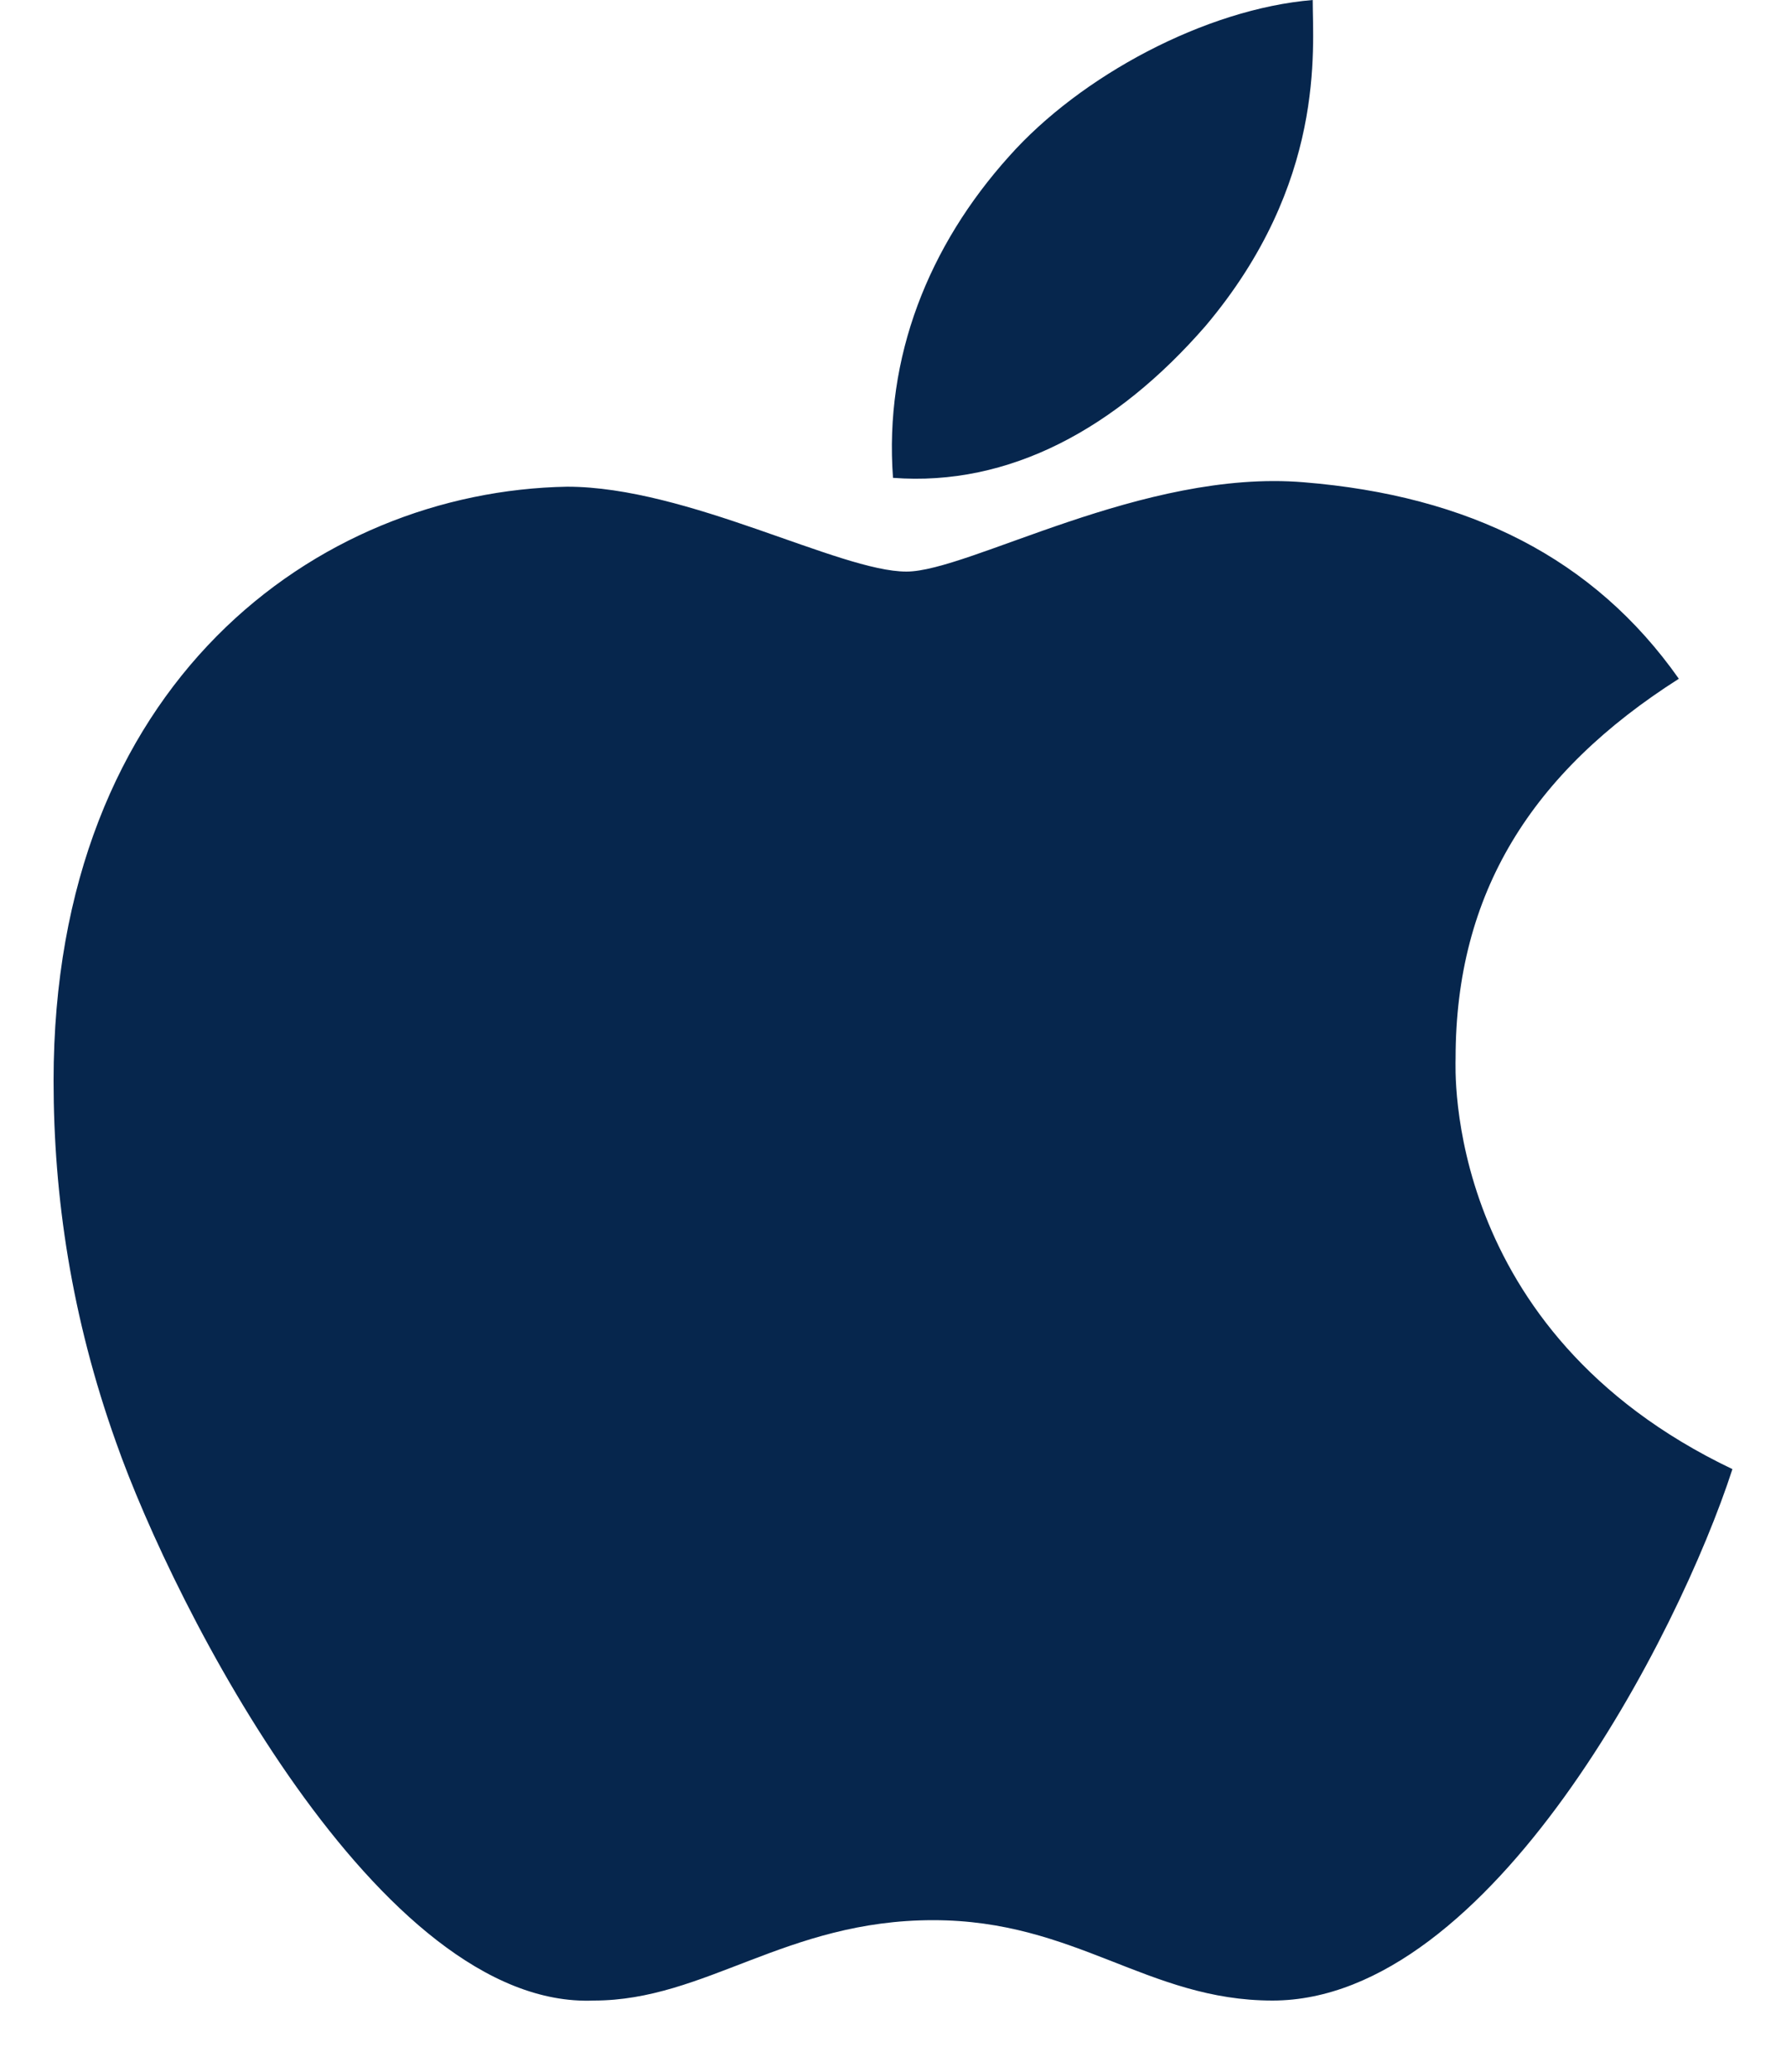
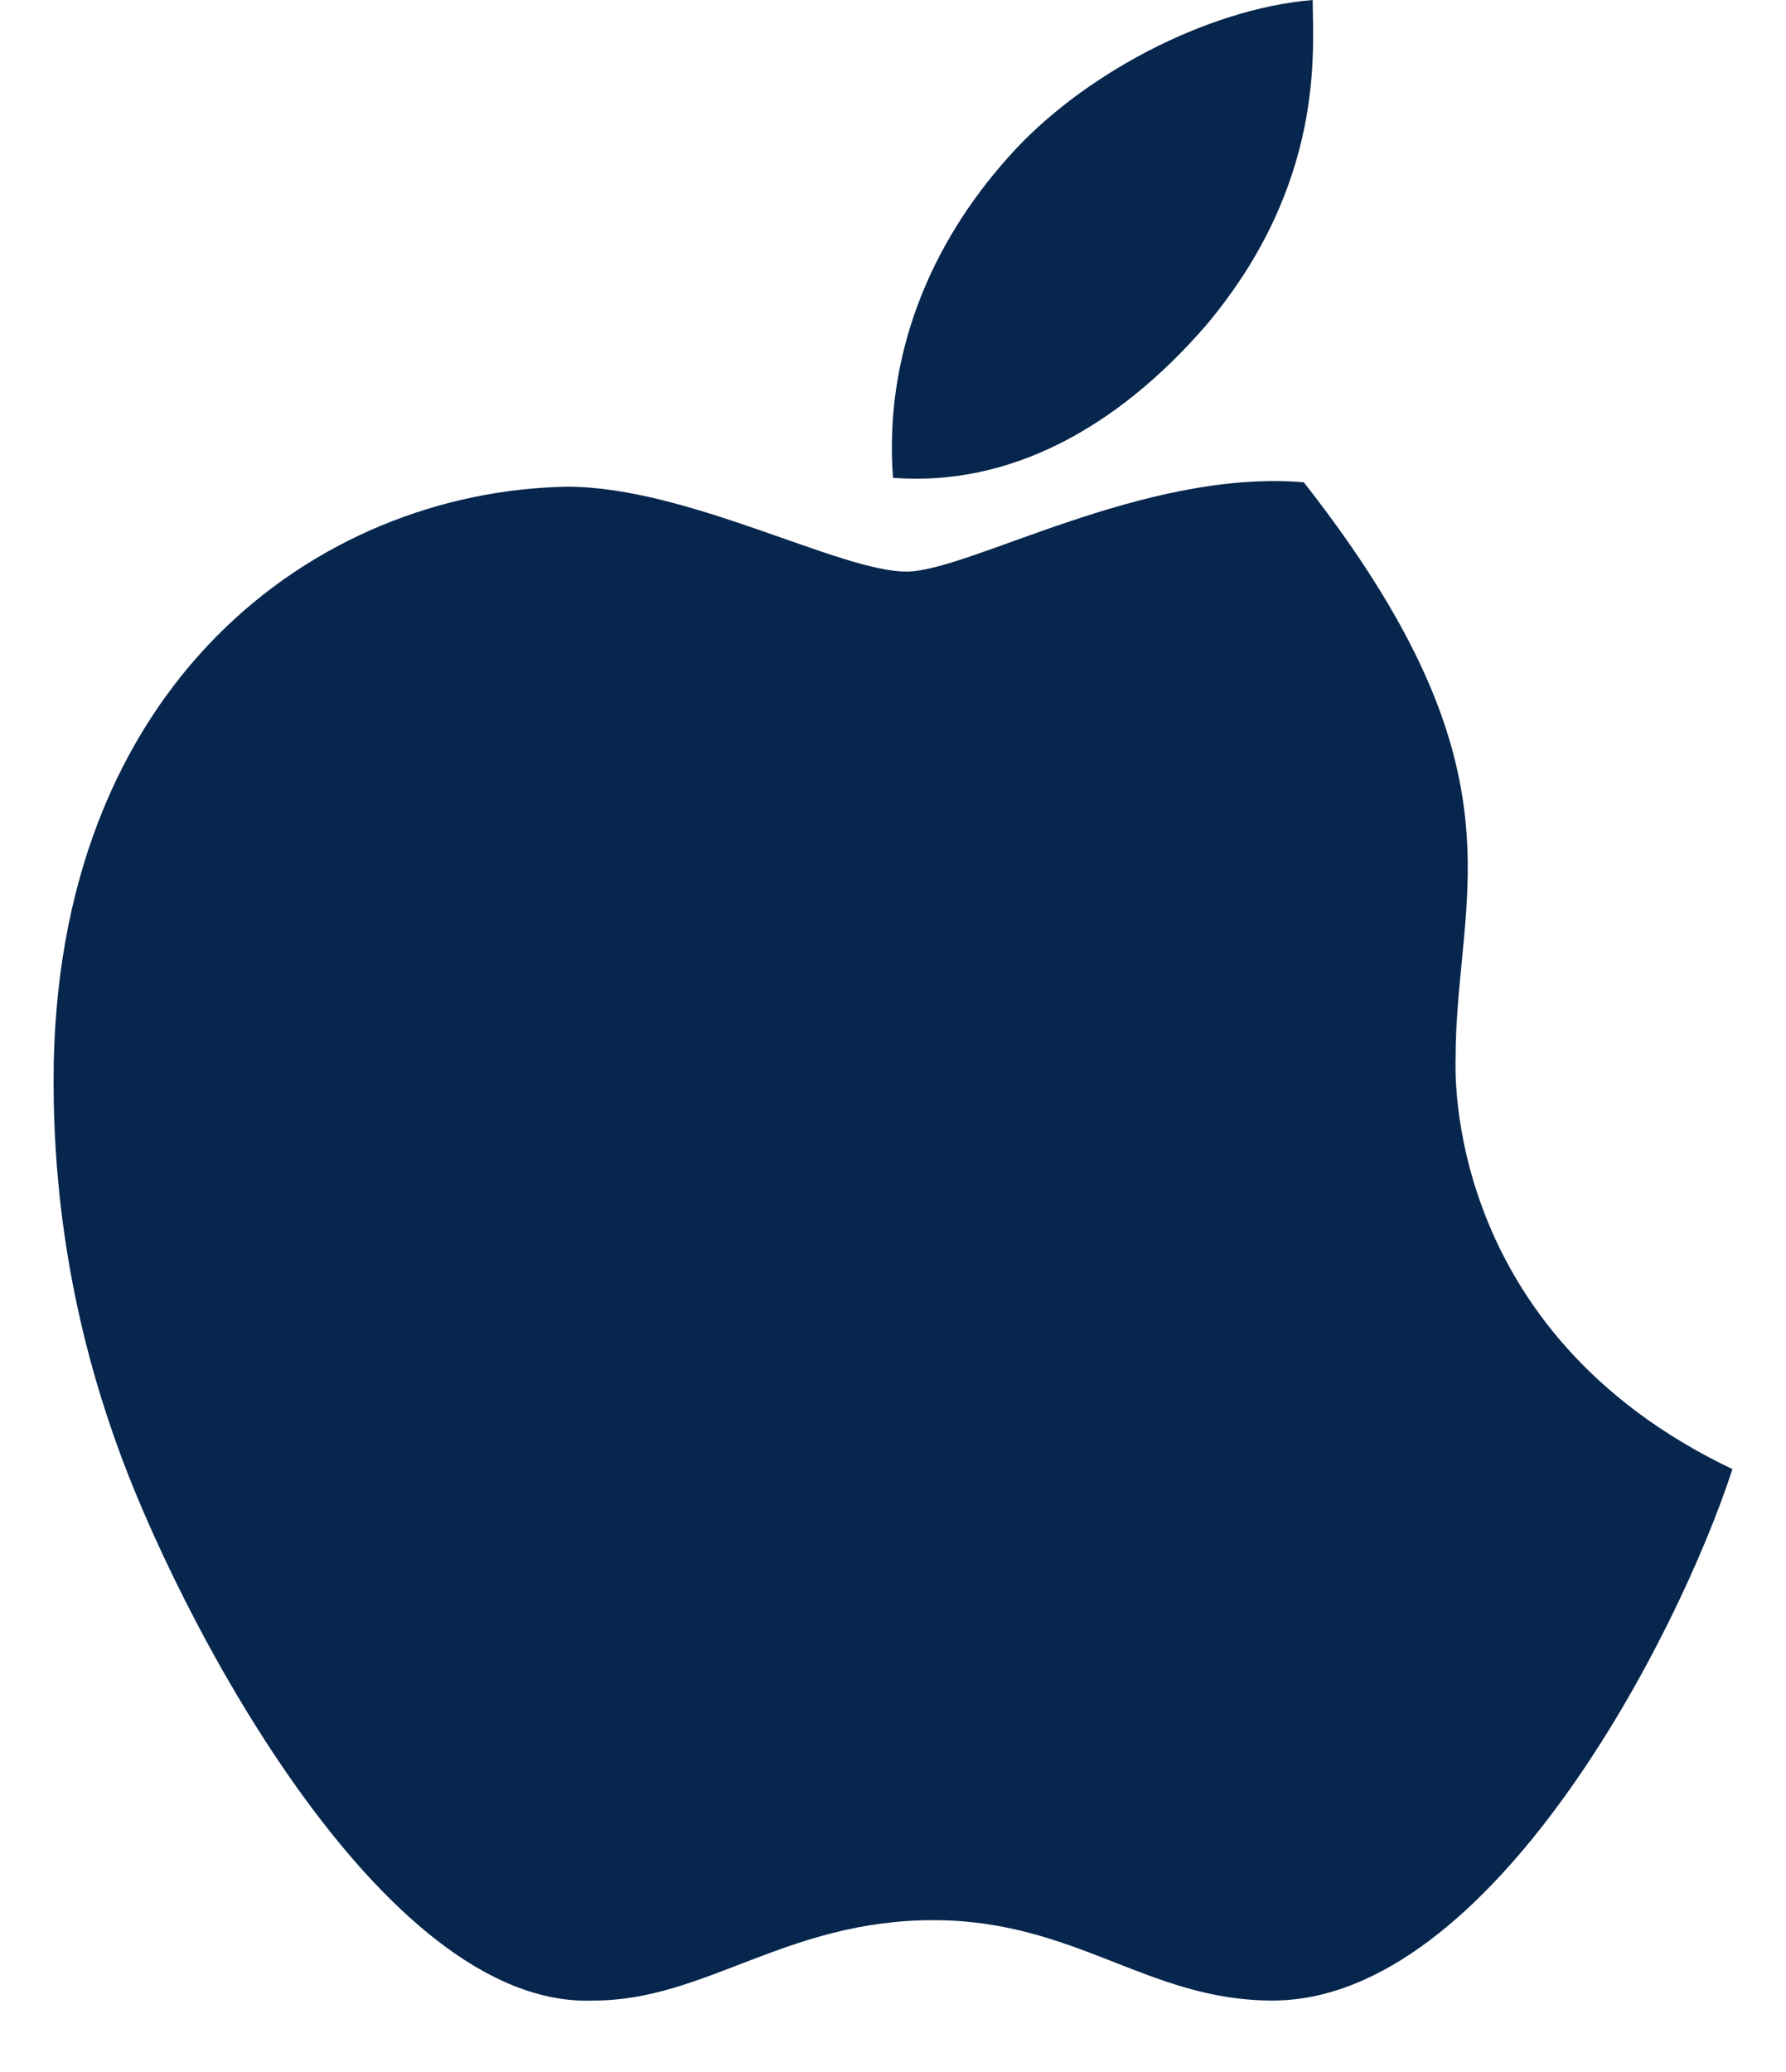
<svg xmlns="http://www.w3.org/2000/svg" width="25" height="29" viewBox="0 0 25 29" fill="none">
-   <path d="M20.375 14.812C20.375 14.938 20.188 18.625 24.25 20.562C23.5 22.875 20.875 28 17.812 28C16.062 28 15.062 26.875 13.062 26.875C11 26.875 9.875 28 8.312 28C5.312 28.125 2.438 22.5 1.625 20.188C1 18.438 0.75 16.75 0.75 15.125C0.75 9.562 4.438 6.875 7.938 6.812C9.625 6.812 11.75 8 12.688 8C13.562 8 16 6.562 18.25 6.75C20.562 6.938 22.312 7.812 23.5 9.5C21.438 10.812 20.375 12.5 20.375 14.812ZM16.875 4.562C15.625 6 14.125 6.812 12.5 6.688C12.375 5 13 3.438 14.125 2.188C15.125 1.062 16.875 0.125 18.375 0C18.375 0.688 18.562 2.562 16.875 4.562Z" fill="#06264D" />
+   <path d="M20.375 14.812C20.375 14.938 20.188 18.625 24.25 20.562C23.5 22.875 20.875 28 17.812 28C16.062 28 15.062 26.875 13.062 26.875C11 26.875 9.875 28 8.312 28C5.312 28.125 2.438 22.5 1.625 20.188C1 18.438 0.75 16.75 0.75 15.125C0.75 9.562 4.438 6.875 7.938 6.812C9.625 6.812 11.75 8 12.688 8C13.562 8 16 6.562 18.25 6.75C21.438 10.812 20.375 12.5 20.375 14.812ZM16.875 4.562C15.625 6 14.125 6.812 12.5 6.688C12.375 5 13 3.438 14.125 2.188C15.125 1.062 16.875 0.125 18.375 0C18.375 0.688 18.562 2.562 16.875 4.562Z" fill="#06264D" />
</svg>